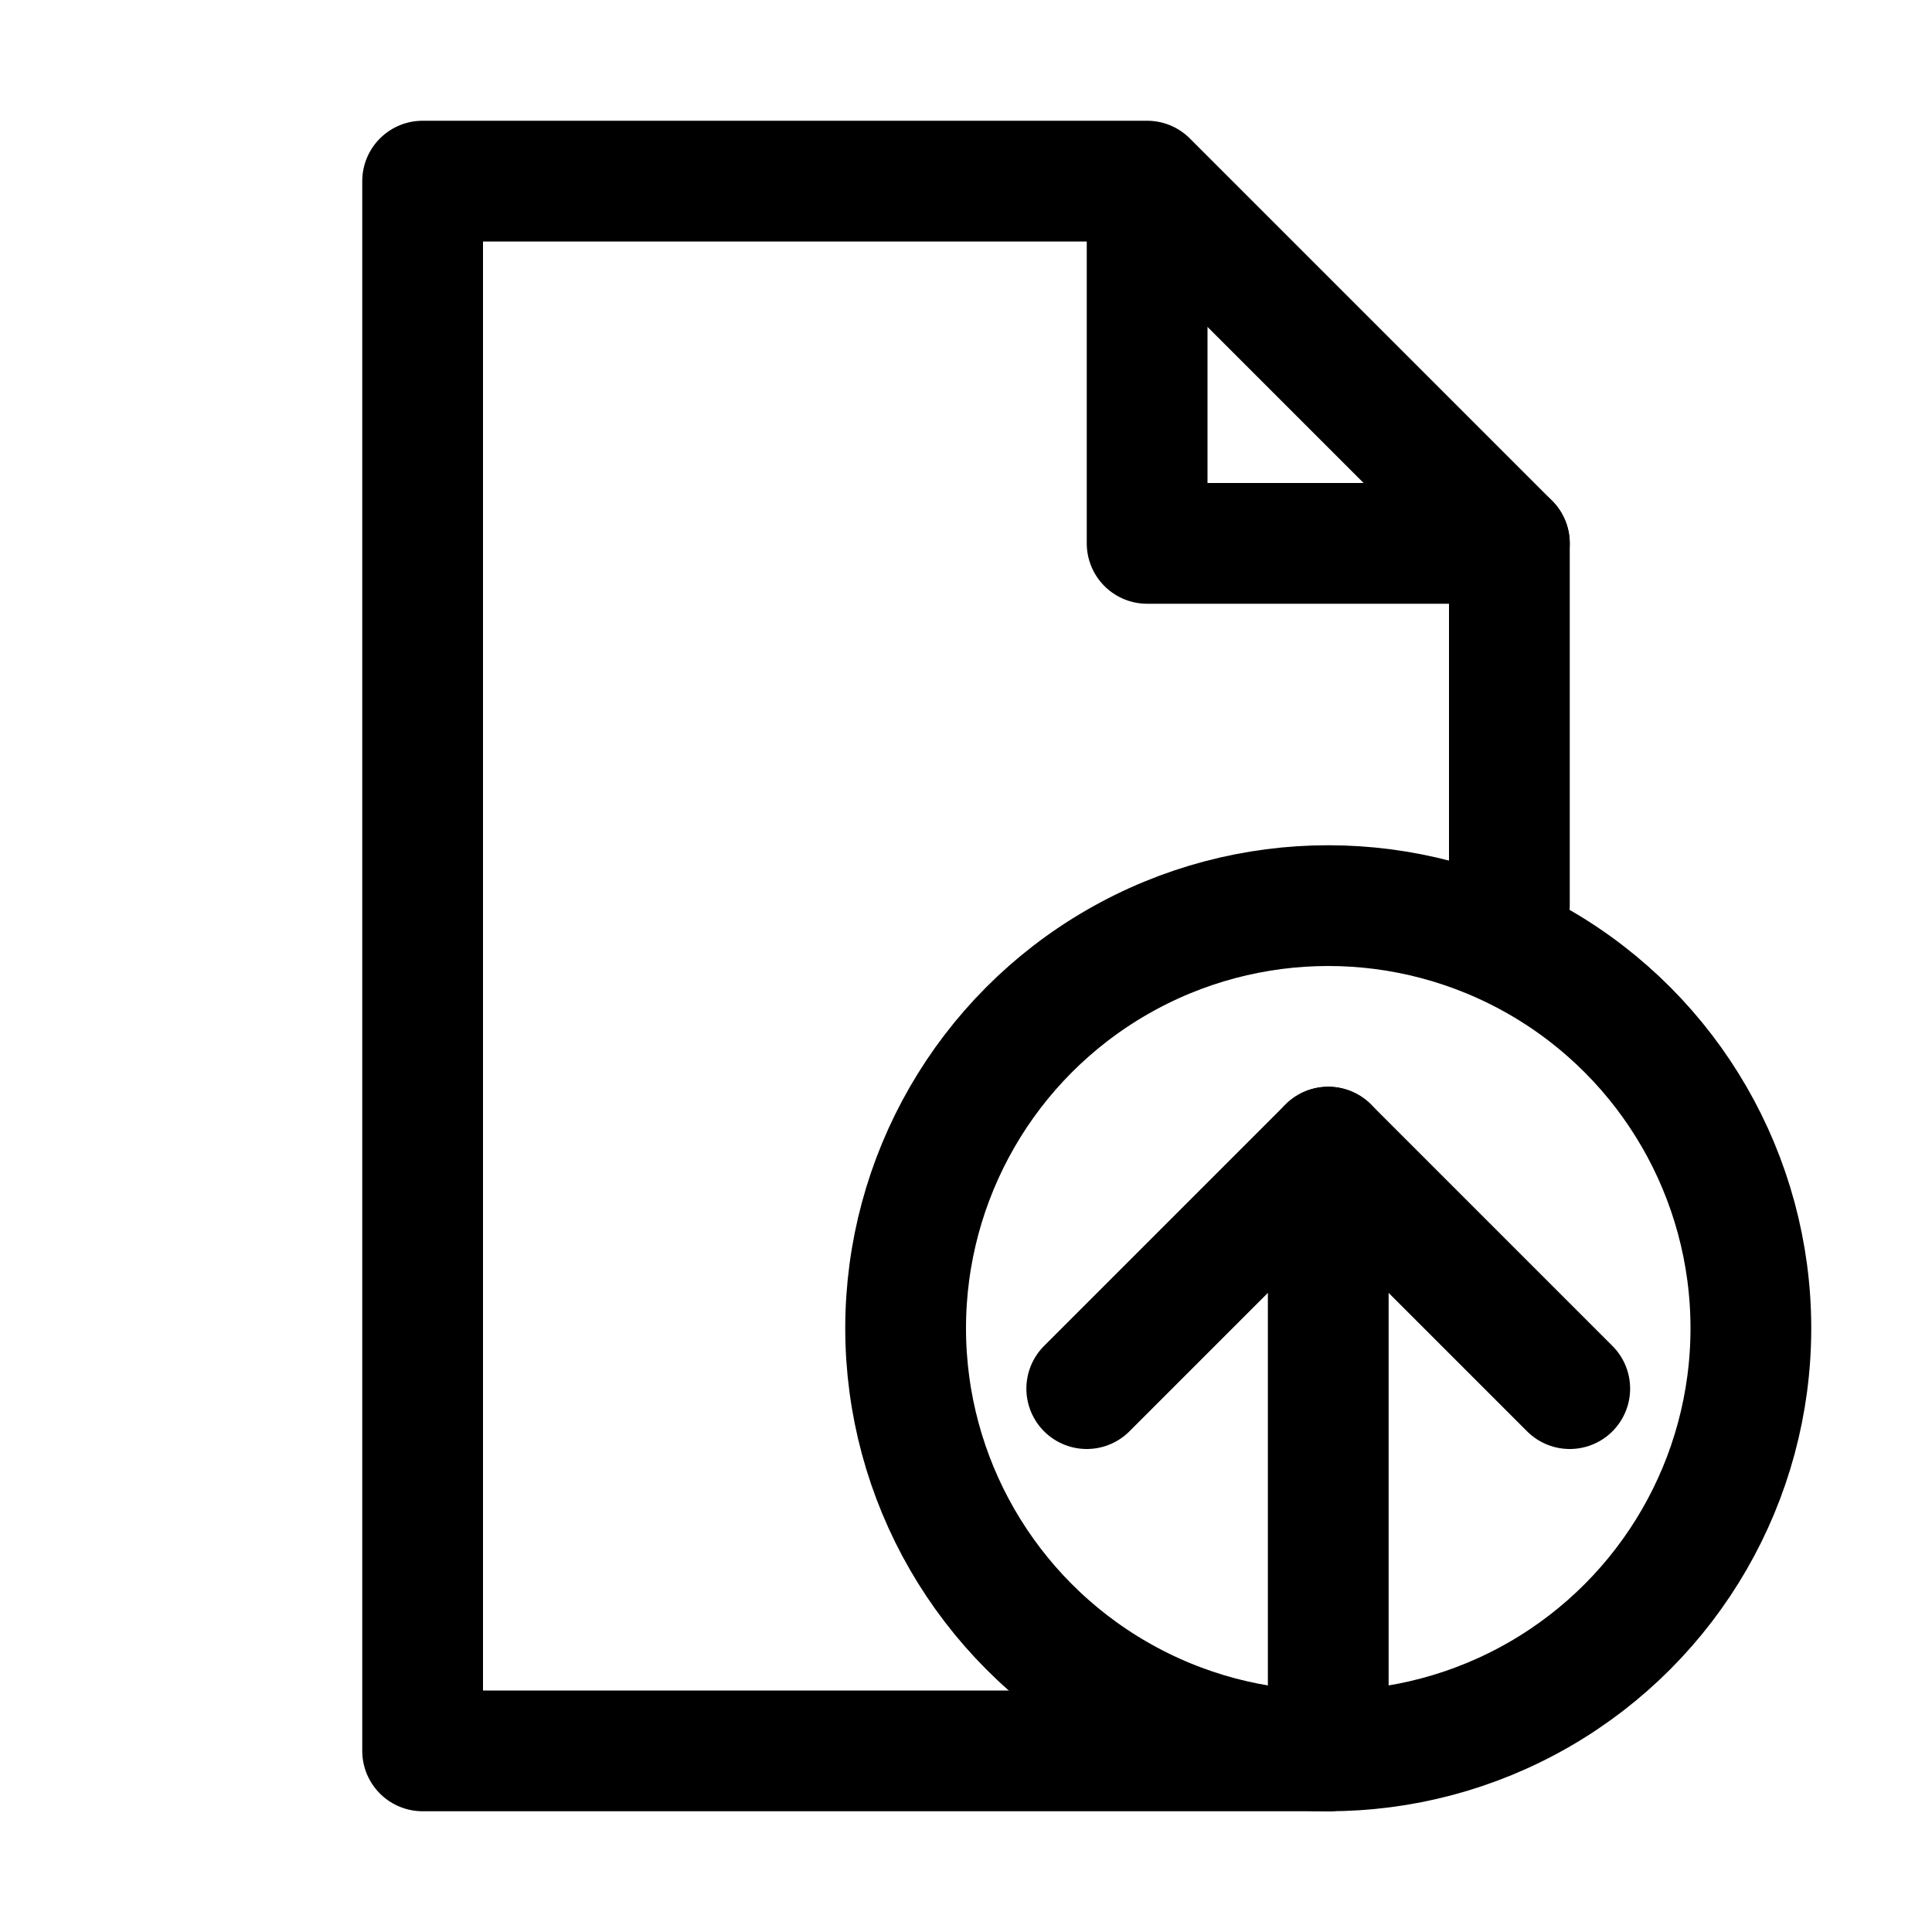
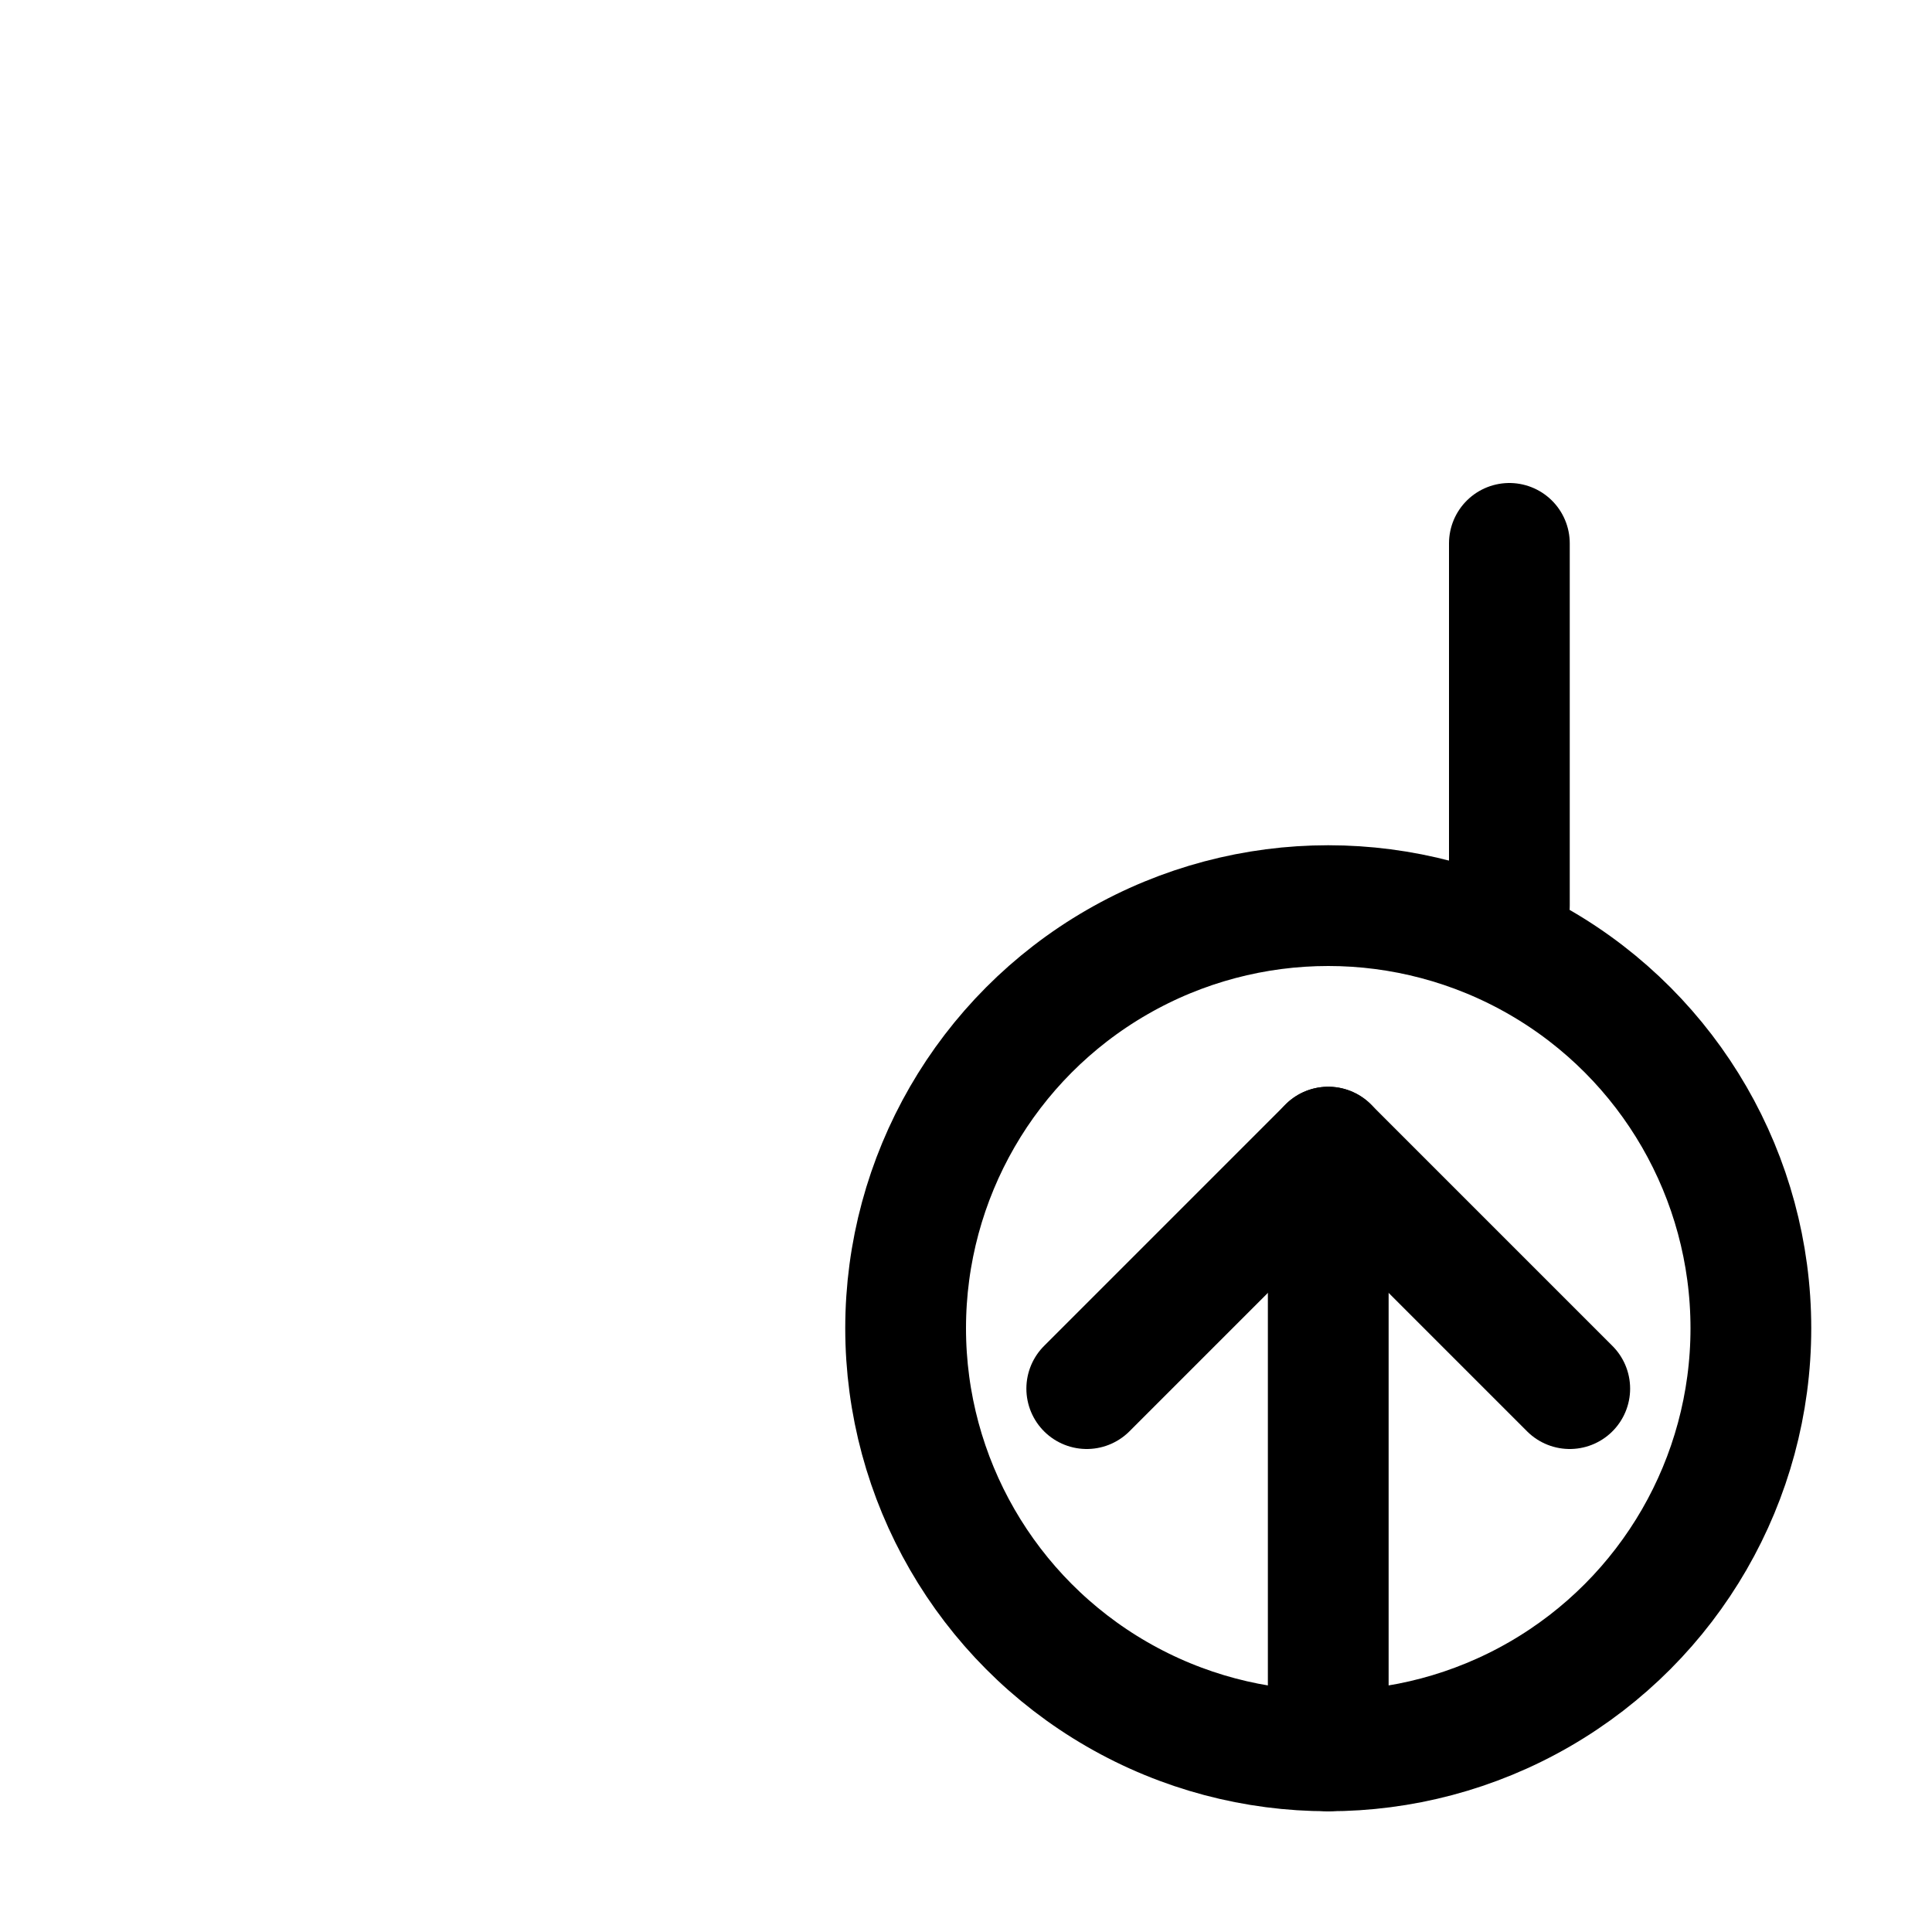
<svg xmlns="http://www.w3.org/2000/svg" version="1.1" id="Icons" viewBox="0 0 32 32" xml:space="preserve">
  <style type="text/css">

	.st0{fill:none;stroke:#000000;stroke-width:2;stroke-linecap:round;stroke-linejoin:round;stroke-miterlimit:10;}

	.st1{fill:none;stroke:#000000;stroke-width:2;stroke-linejoin:round;stroke-miterlimit:10;}

</style>
-   <polyline class="st0" points="19,3 19,9 25,9 19,3 7,3 7,29 22,29 " />
  <circle class="st0" cx="22" cy="22" r="7" />
  <line class="st0" x1="22" y1="29" x2="22" y2="19" />
  <polyline class="st0" points="26,23 22,19 18,23 " />
  <line class="st0" x1="25" y1="9" x2="25" y2="15" />
</svg>